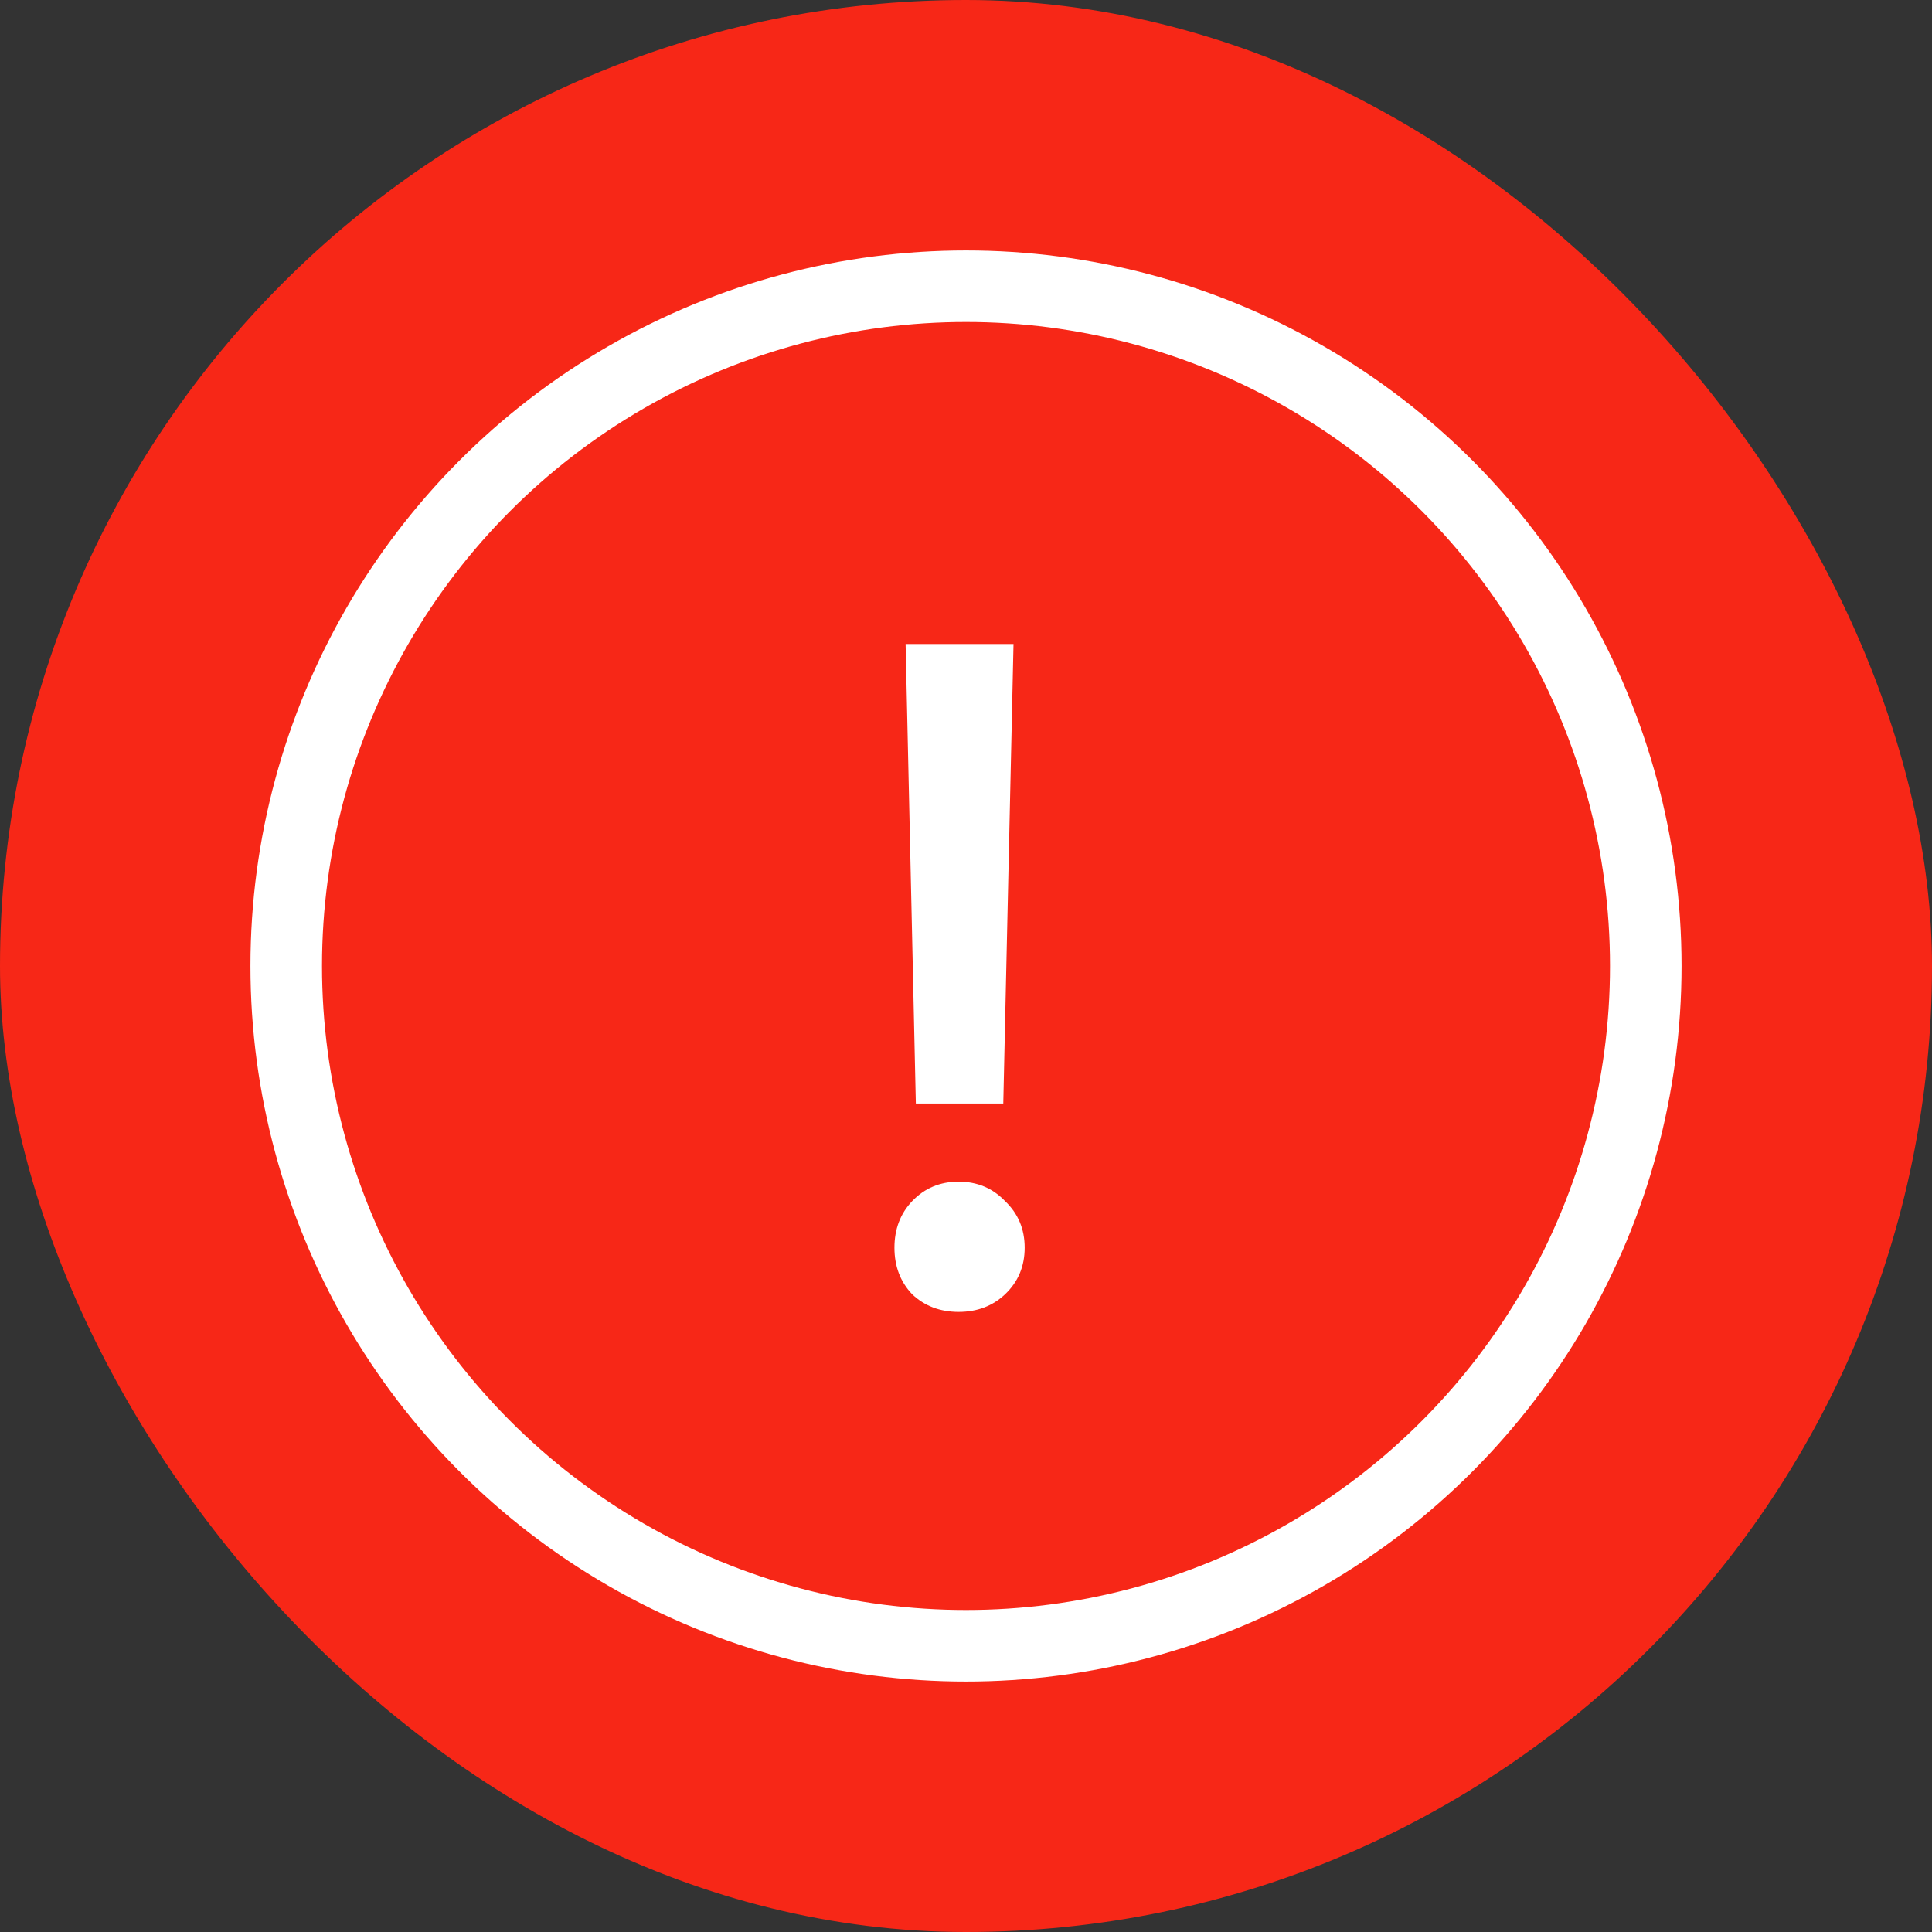
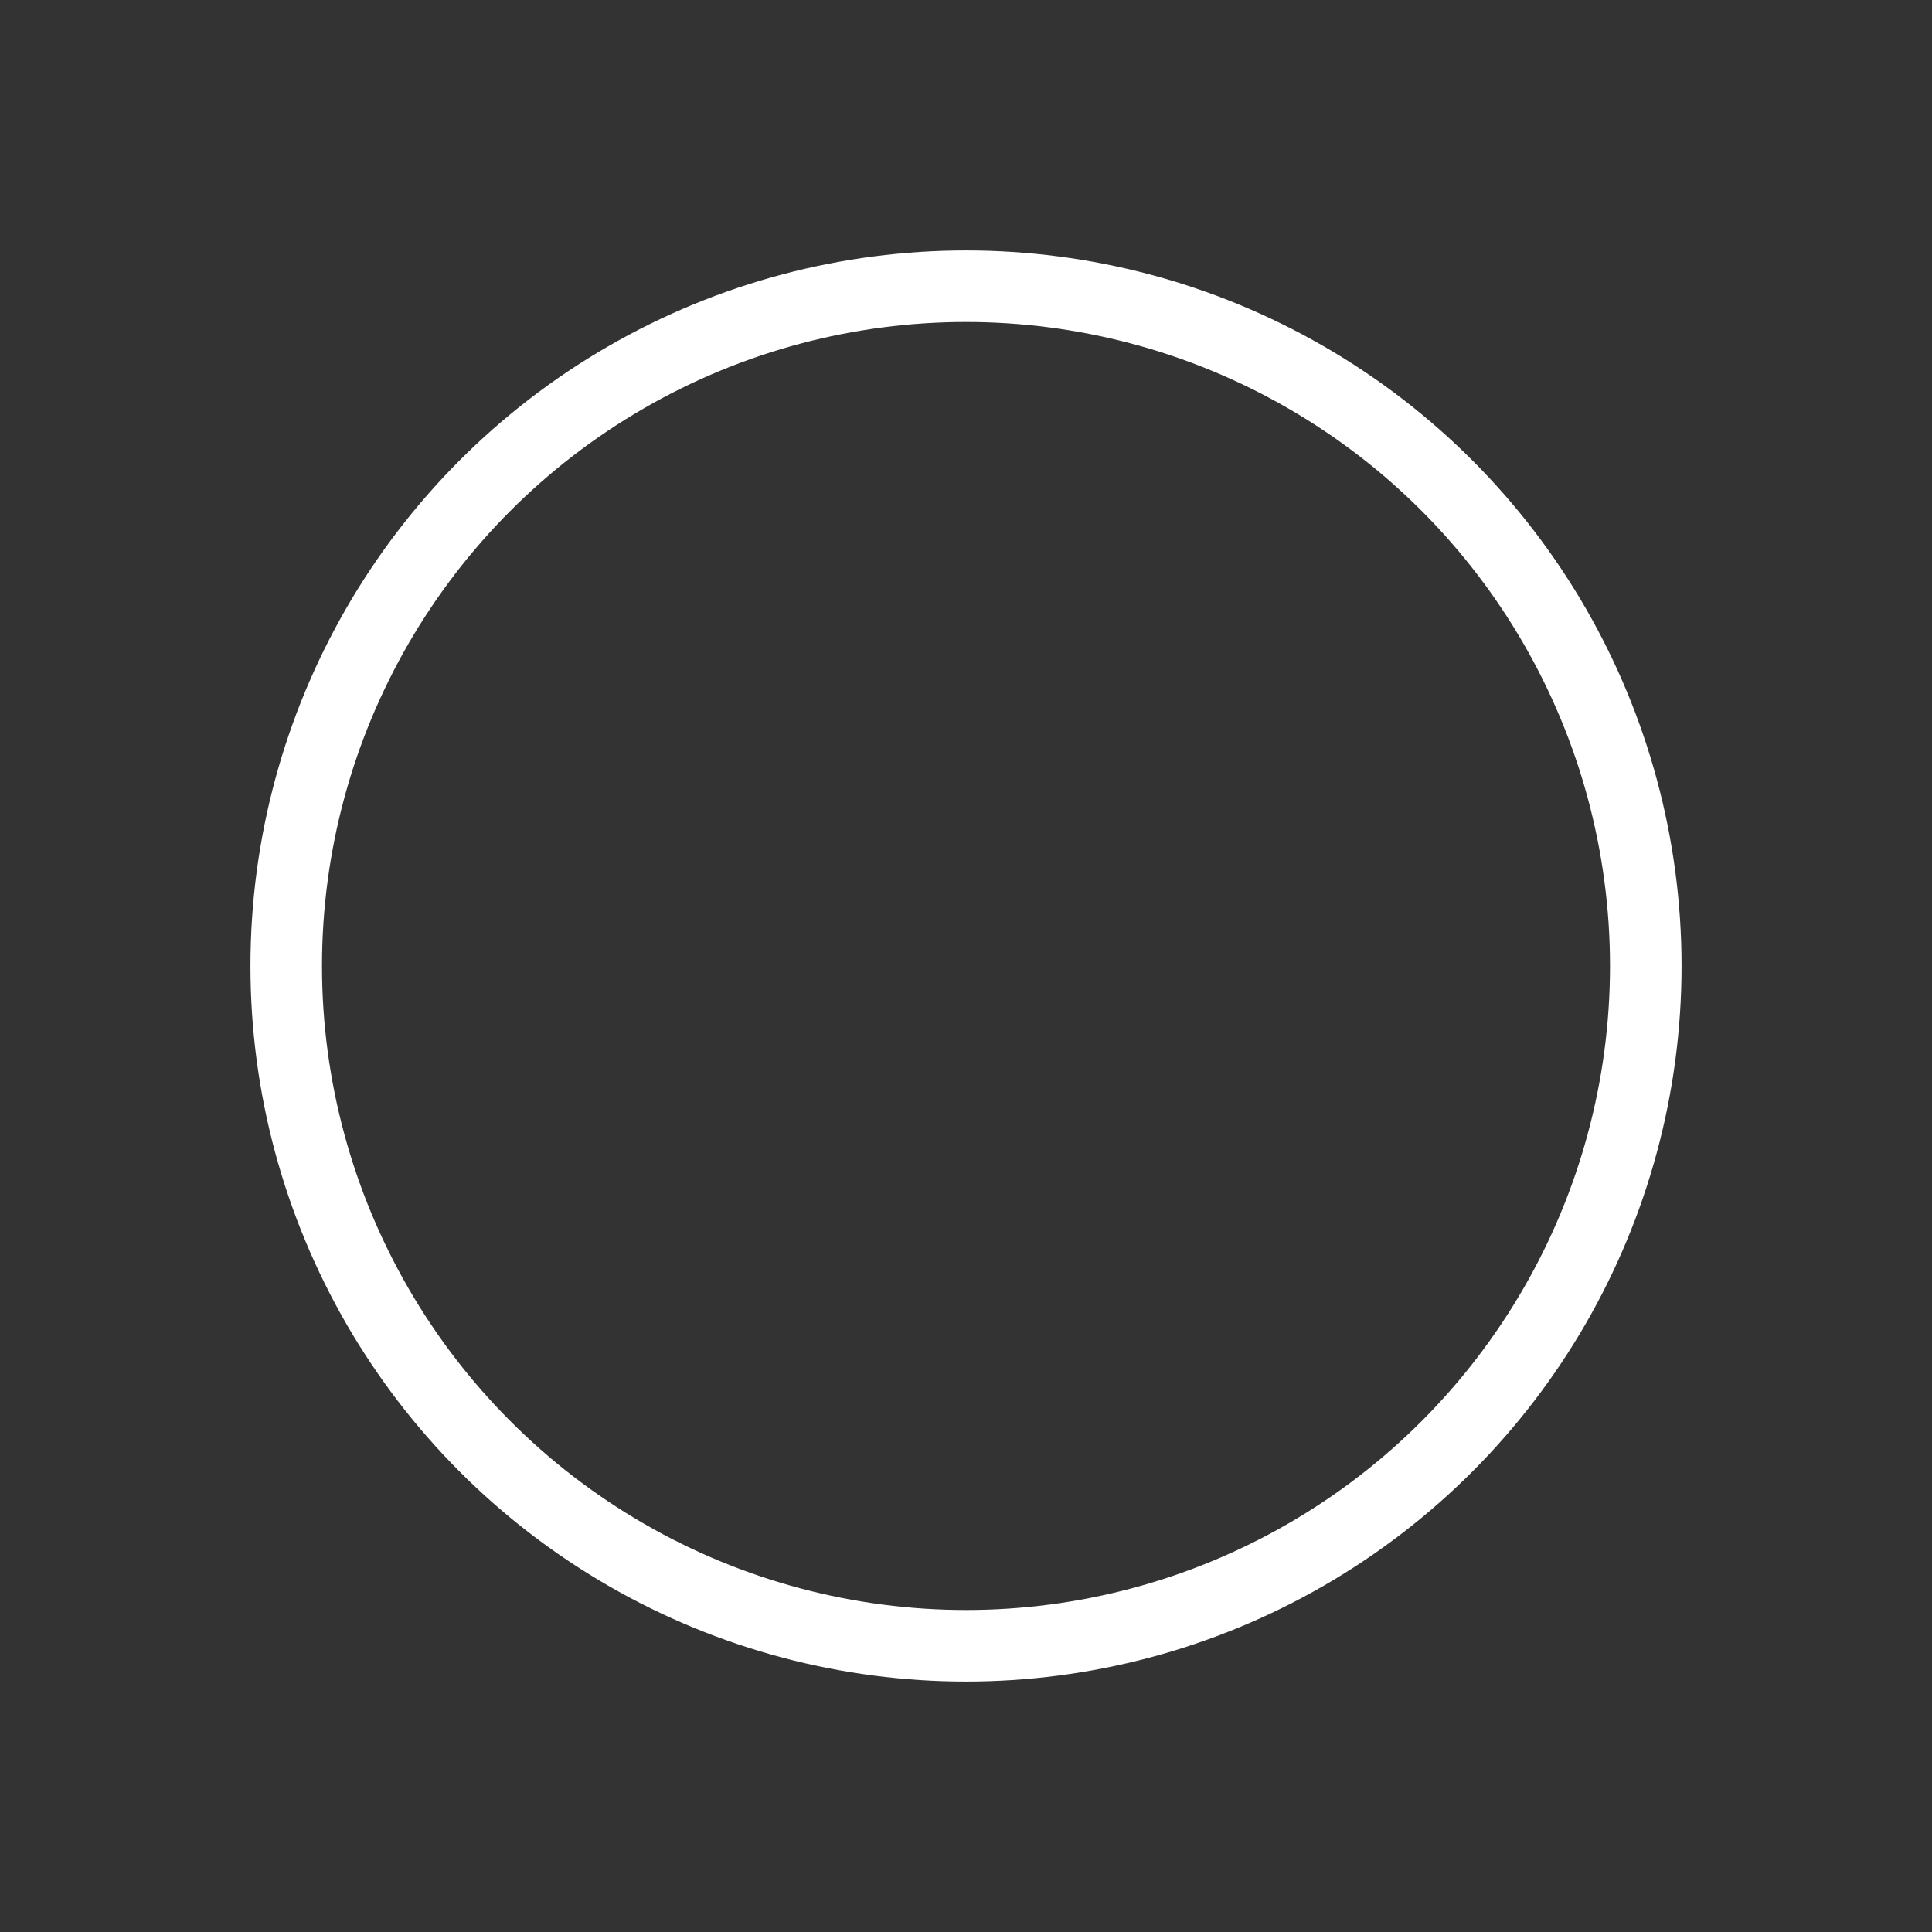
<svg xmlns="http://www.w3.org/2000/svg" width="54" height="54" viewBox="0 0 54 54" fill="none">
  <rect x="0" y="0" width="54" height="54" fill="#333333" stroke="none" />
-   <rect width="54" height="54" rx="27" fill="#F72717" />
  <circle cx="27" cy="27" r="19" stroke="white" stroke-width="2" />
-   <path d="M25.598 30.844L25.312 18H28.328L28.042 30.844H25.598ZM26.794 36.668C26.274 36.668 25.841 36.503 25.494 36.174C25.165 35.827 25 35.394 25 34.874C25 34.354 25.165 33.921 25.494 33.574C25.841 33.21 26.274 33.028 26.794 33.028C27.314 33.028 27.747 33.21 28.094 33.574C28.458 33.921 28.64 34.354 28.64 34.874C28.64 35.394 28.458 35.827 28.094 36.174C27.747 36.503 27.314 36.668 26.794 36.668Z" fill="white" />
</svg>